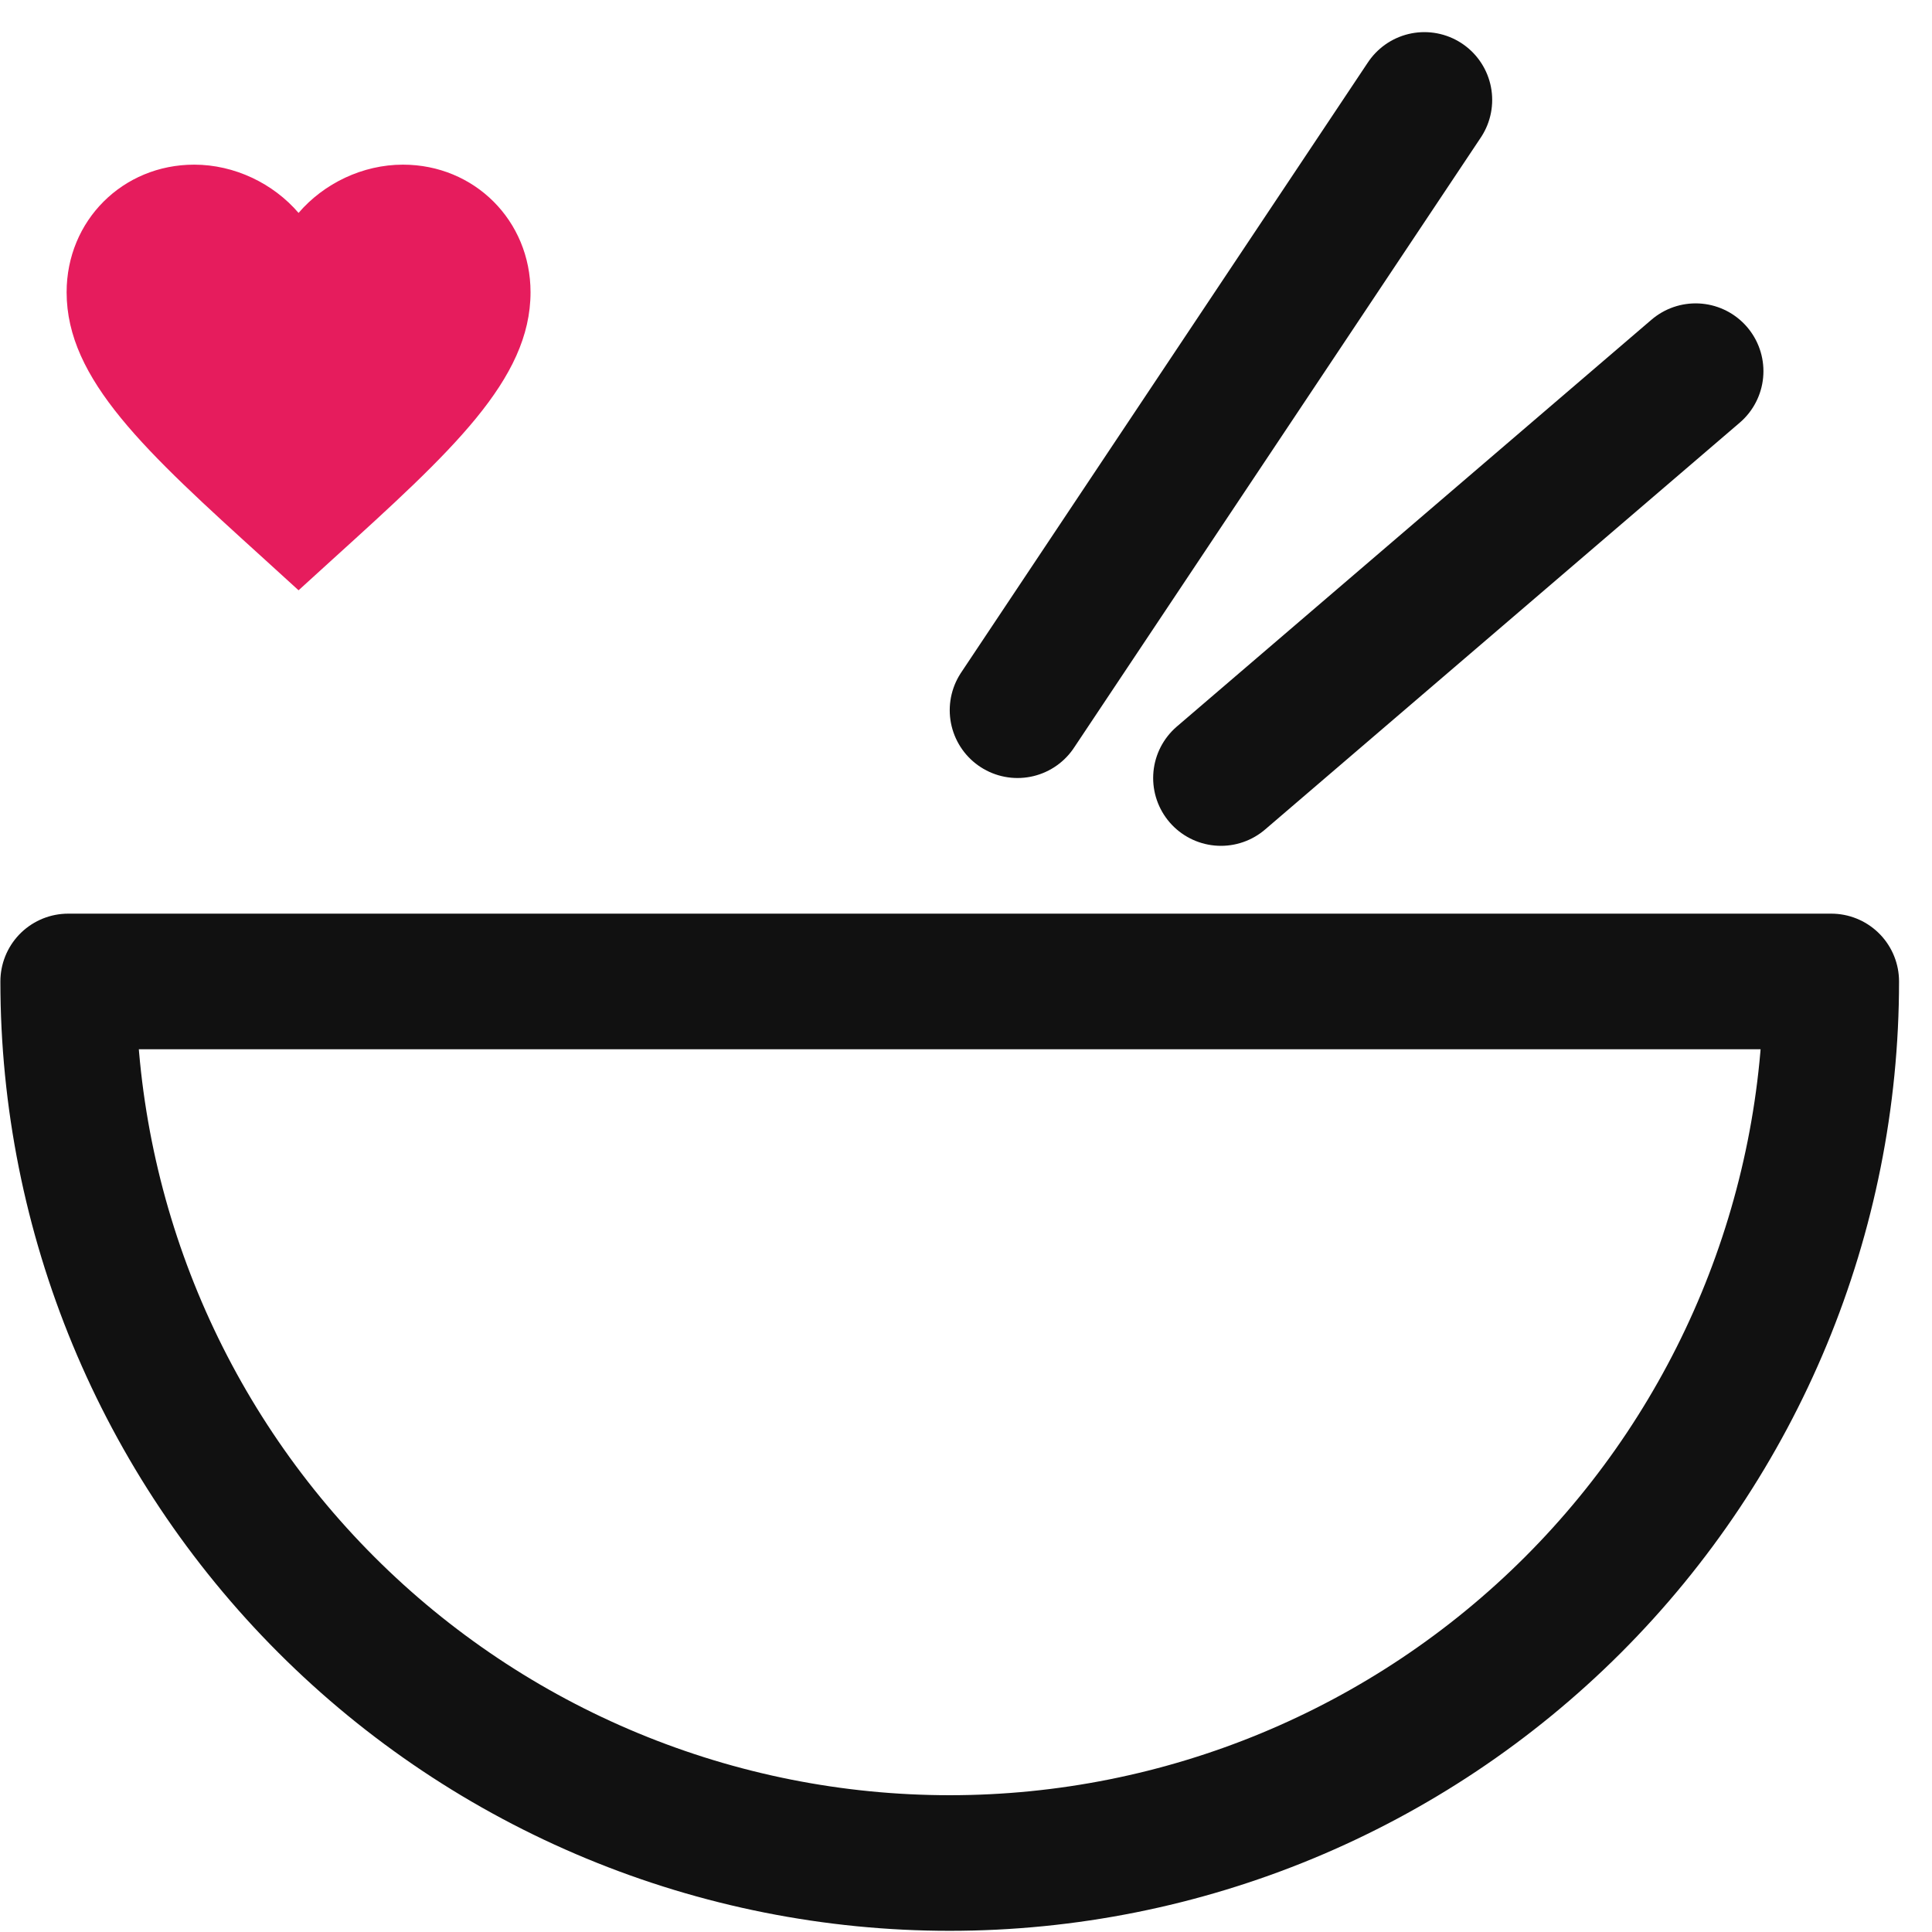
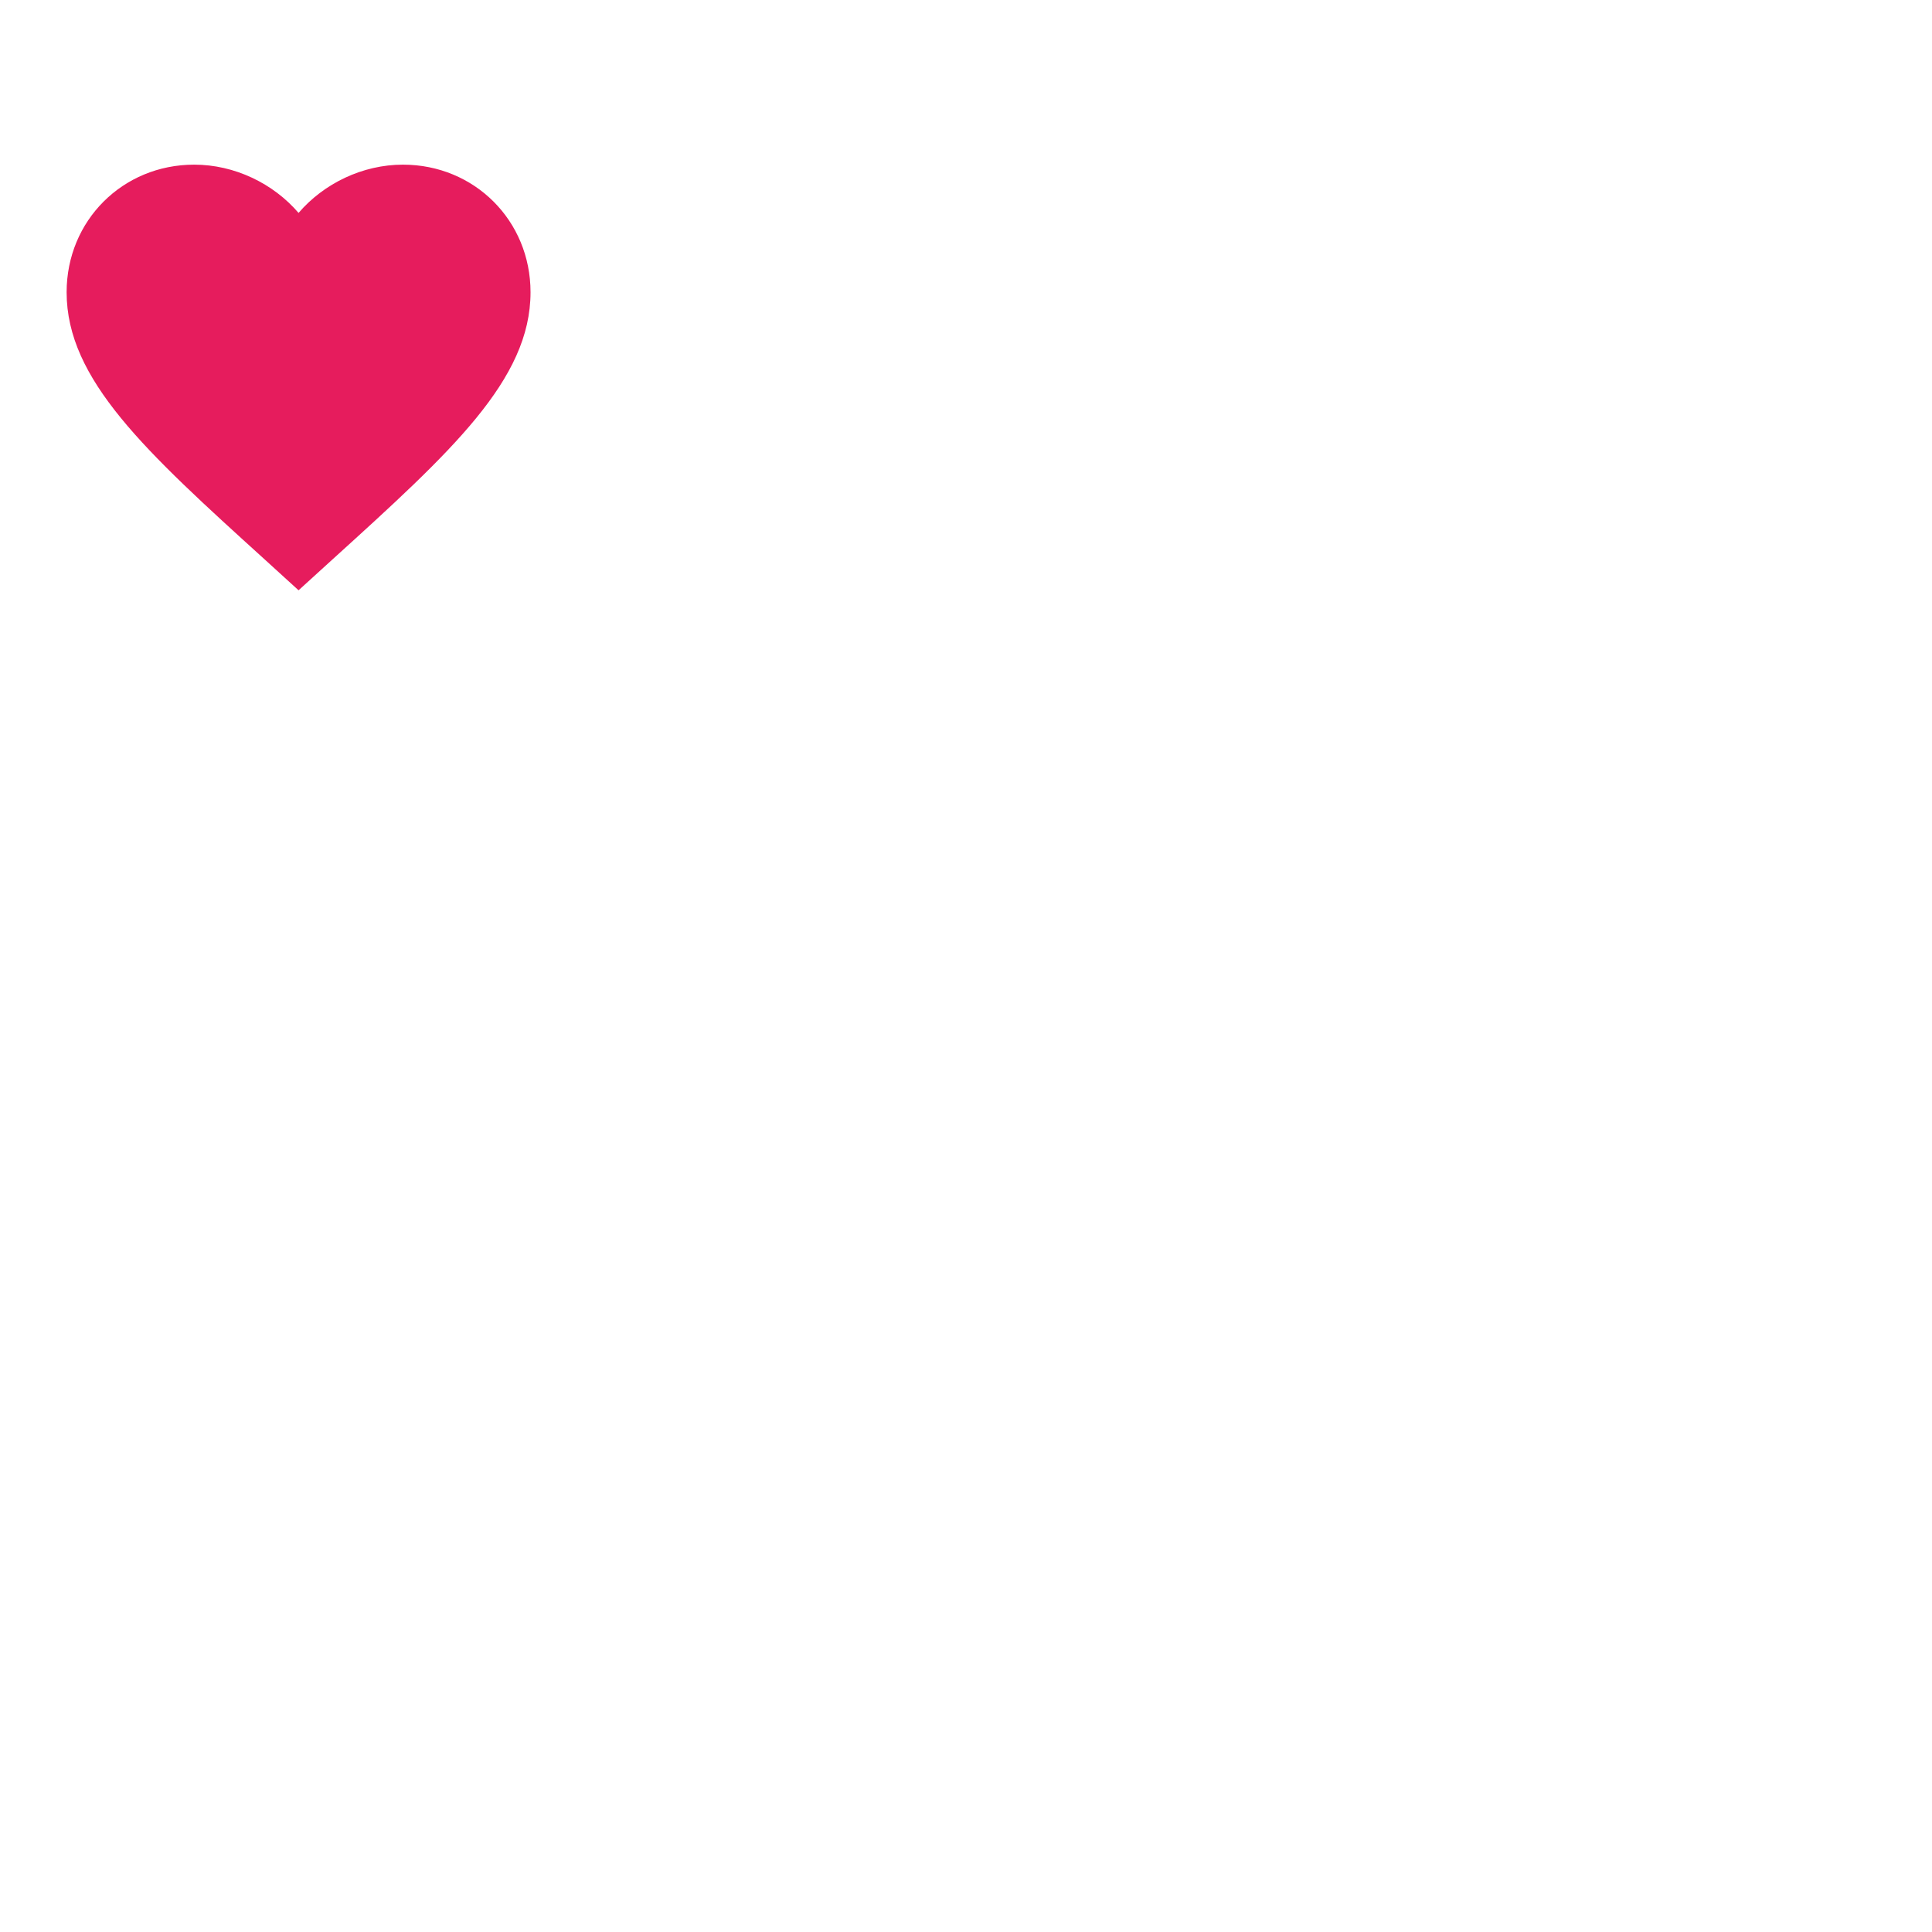
<svg xmlns="http://www.w3.org/2000/svg" width="58" height="58" viewBox="0 0 58 58" fill="none">
-   <path d="M30.547 21.321L42.761 3M36.654 23.357L50.904 11.143M28.511 55.929C35.53 55.929 42.261 53.14 47.224 48.177C52.187 43.214 54.975 36.483 54.975 29.464H2.047C2.047 36.483 4.835 43.214 9.798 48.177C12.255 50.635 15.173 52.584 18.384 53.914C21.595 55.244 25.036 55.929 28.511 55.929Z" stroke="#111111" stroke-width="4.071" stroke-linecap="round" stroke-linejoin="round" />
  <path d="M8.963 17.721L7.954 16.802C4.368 13.55 2 11.398 2 8.773C2 6.622 3.685 4.943 5.83 4.943C7.041 4.943 8.204 5.507 8.963 6.392C9.722 5.507 10.885 4.943 12.097 4.943C14.242 4.943 15.927 6.622 15.927 8.773C15.927 11.398 13.559 13.55 9.973 16.802L8.963 17.721Z" fill="#E61C5D" />
</svg>